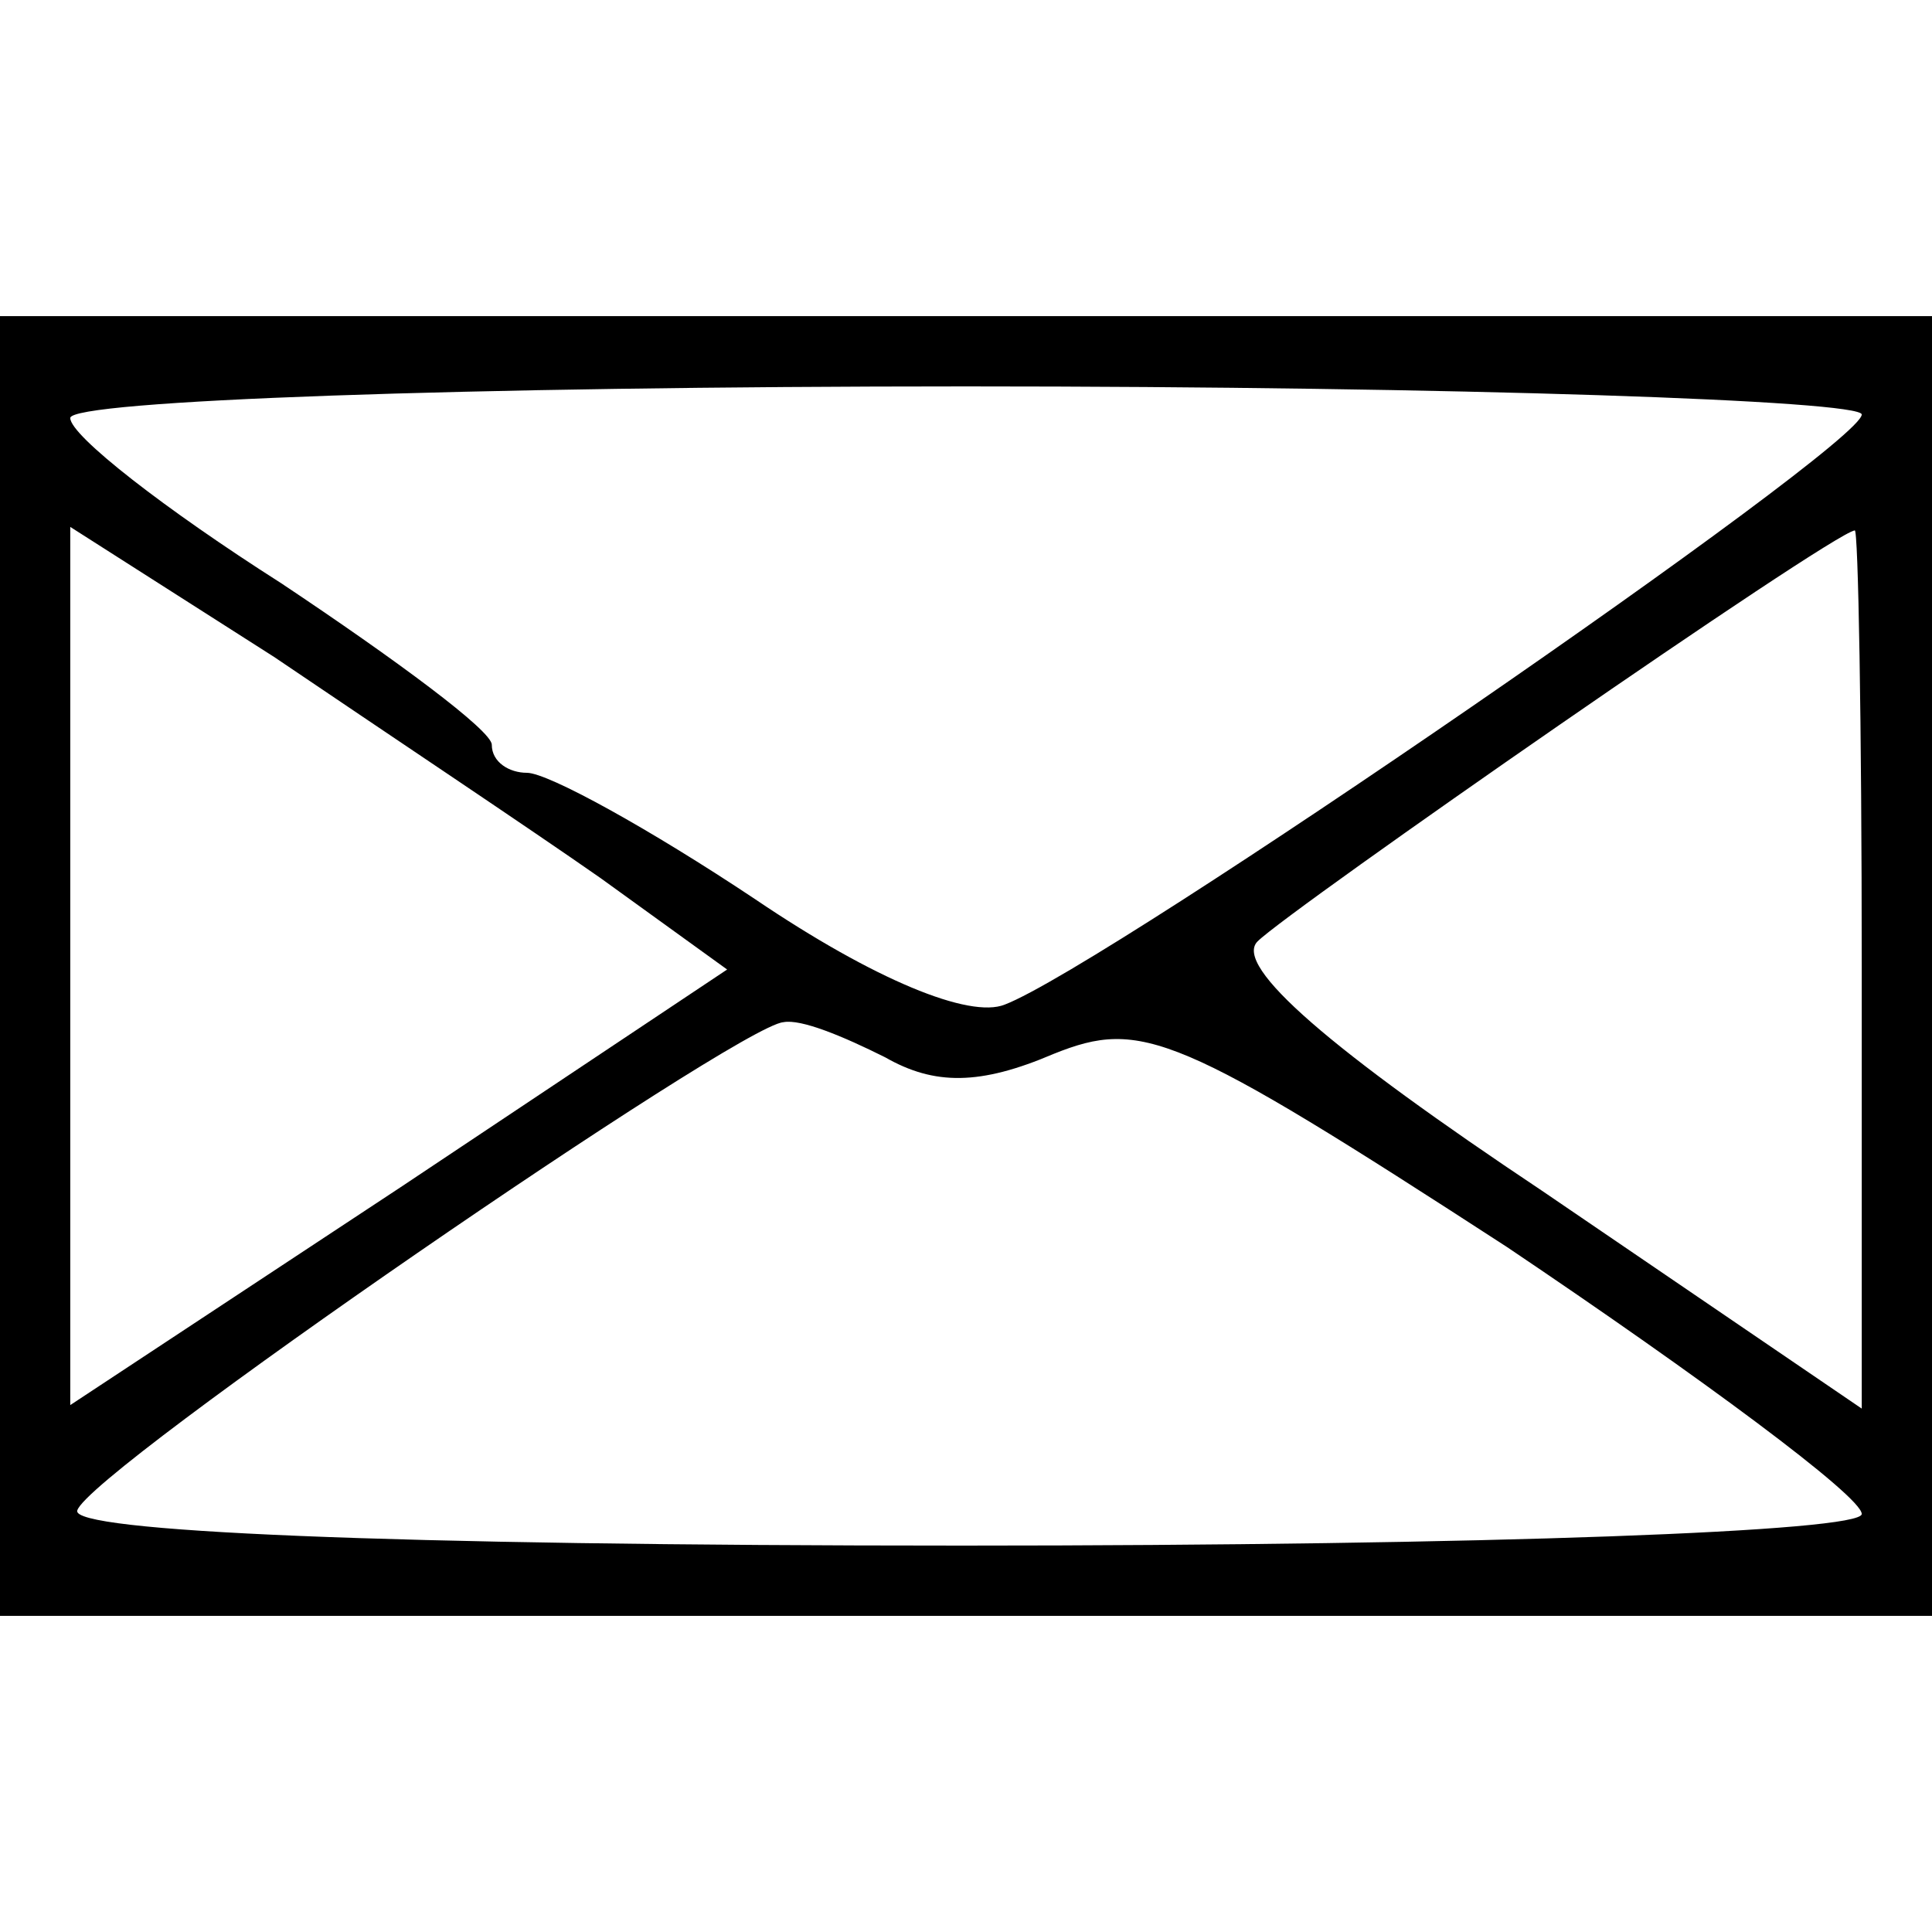
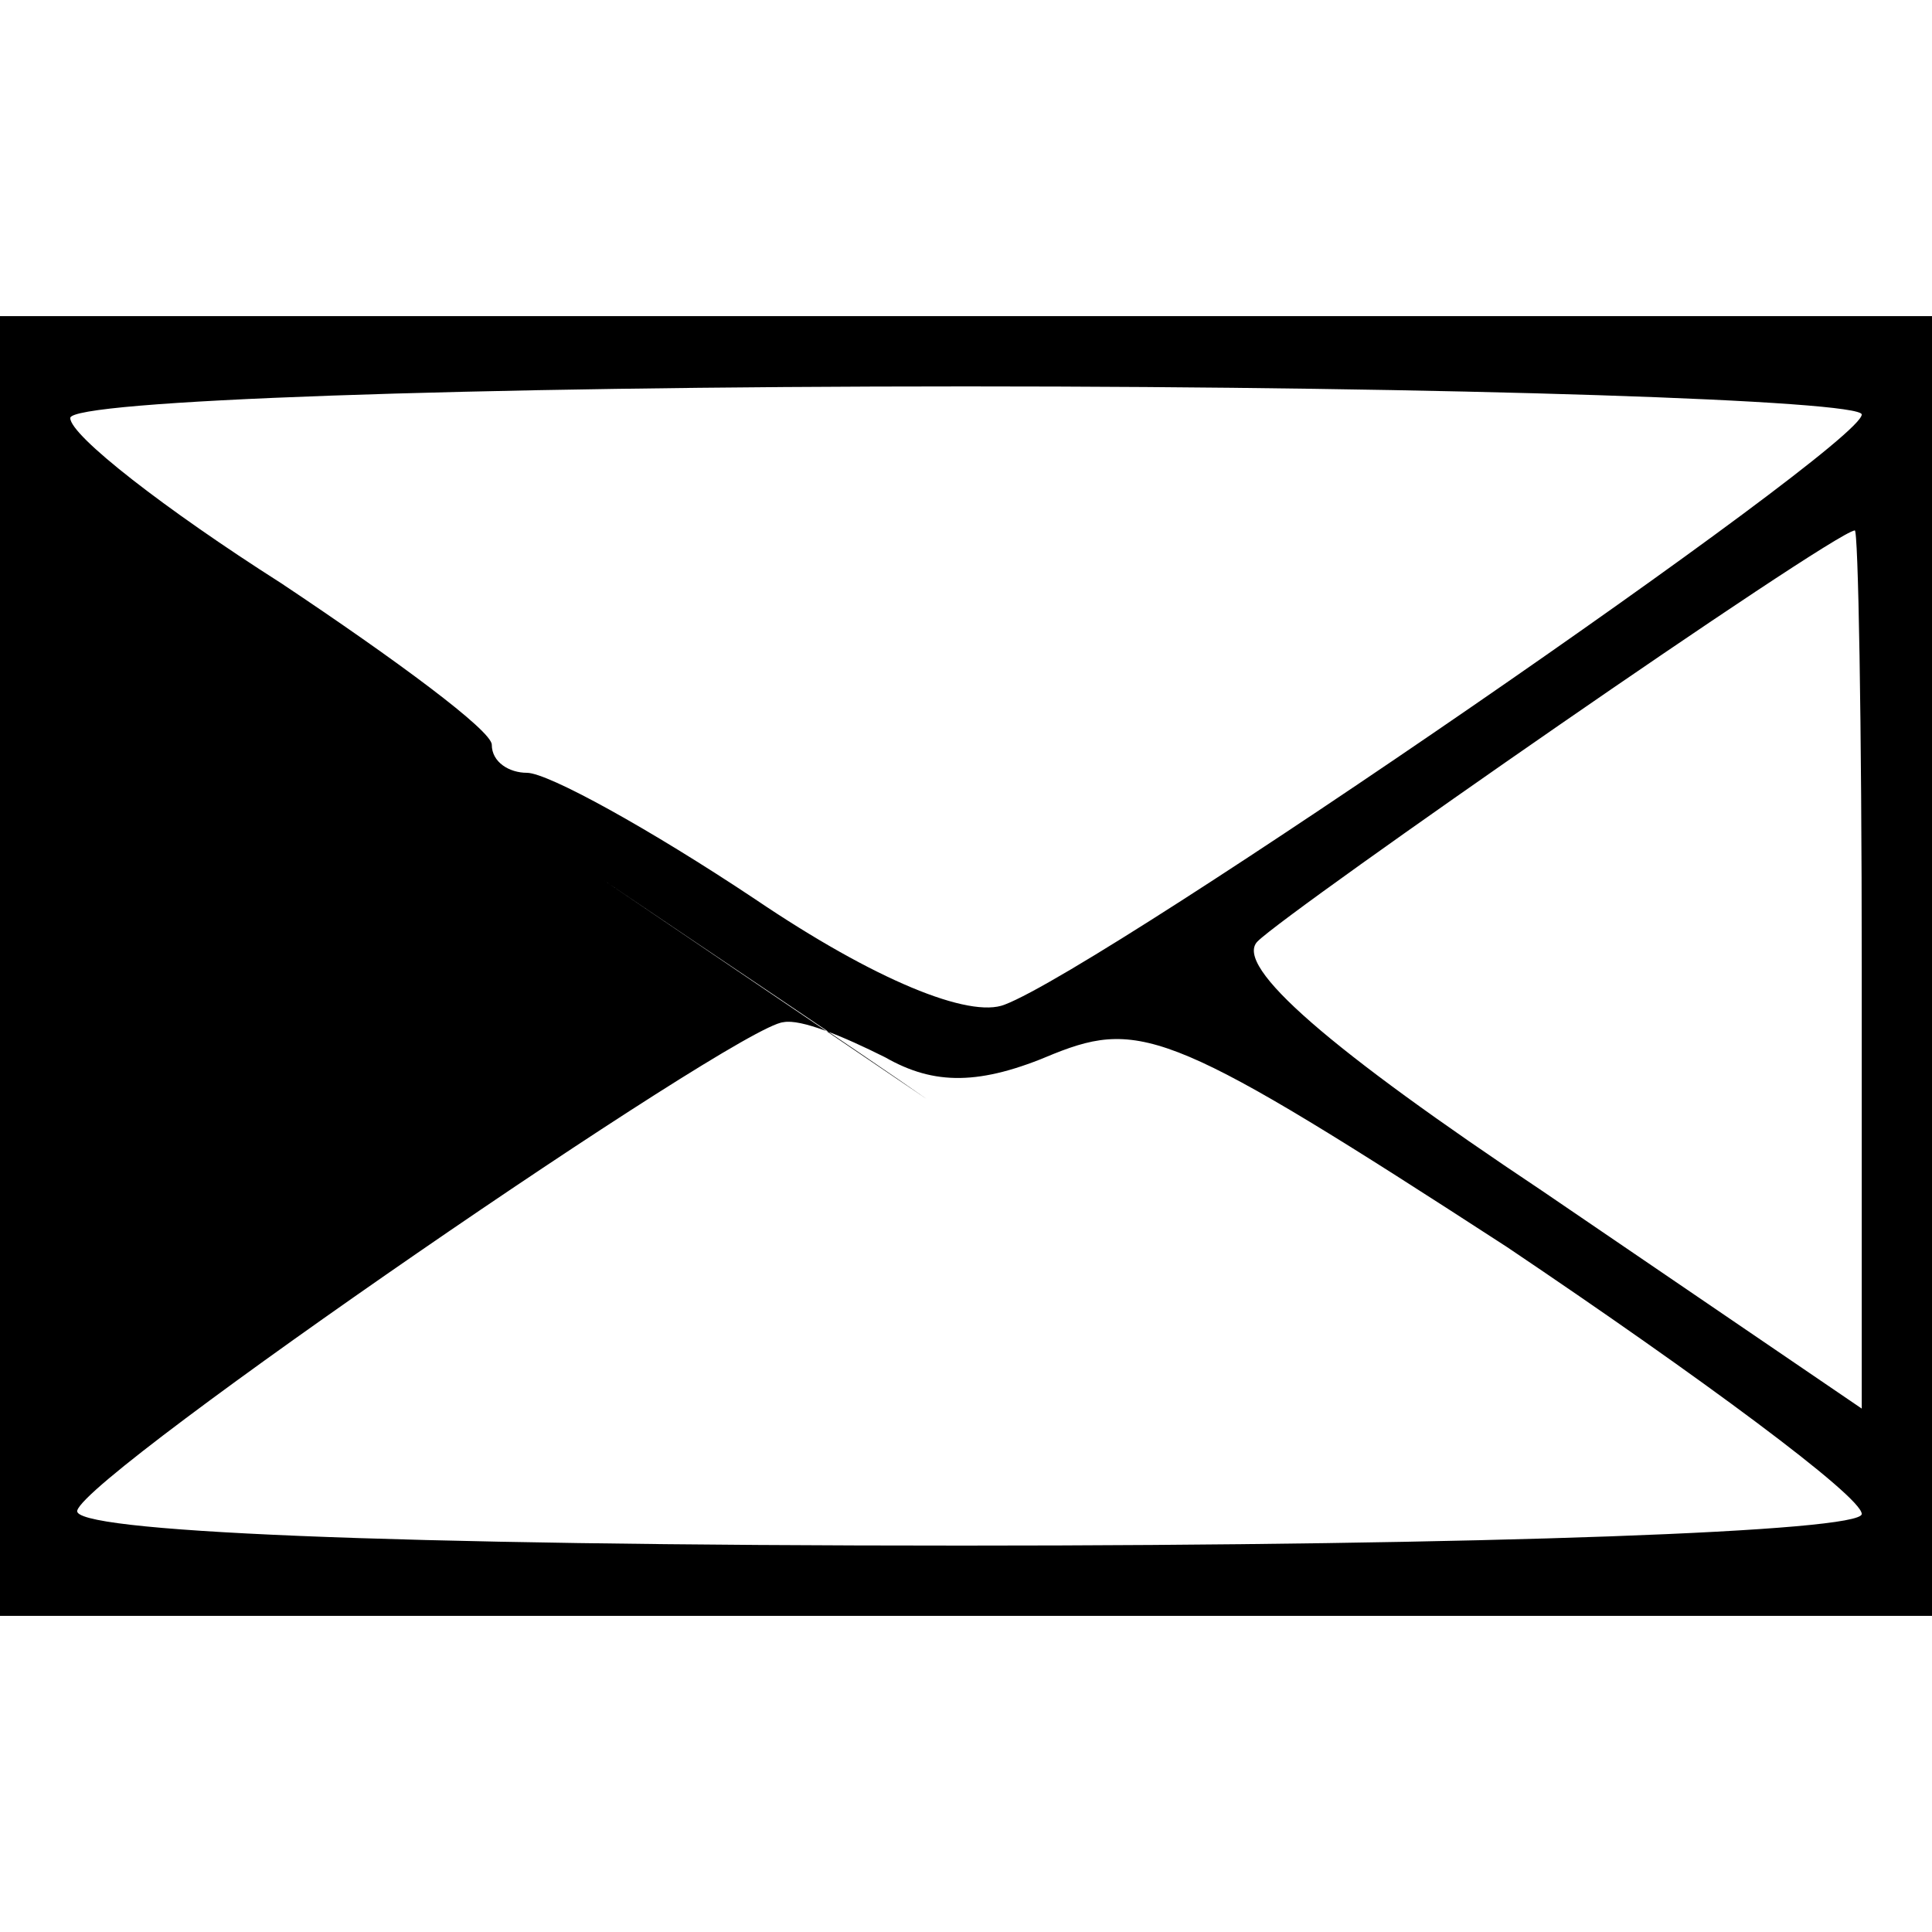
<svg xmlns="http://www.w3.org/2000/svg" version="1.0" width="55pt" height="55pt" viewBox="0 0 55 55" preserveAspectRatio="xMidYMid meet">
  <g transform="translate(0,55) scale(0.1,-0.1)" fill="#000000" stroke="none">
-     <path d="M0 275 l0 -185 275 0 275 0 0 185 0 185 -275 0 -275 0 0 -185z m530 157 c0 -9 -215 -157 -244 -168 -10 -4 -37 7 -71 30 -30 20 -59 36 -65 36 -5 0 -10 3 -10 8 0 4 -27 24 -60 46 -33 21 -60 42 -60 47 0 5 113 9 255 9 140 0 255 -4 255 -8z m-359 -132 l36 -26 -93 -62 -94 -62 0 125 0 125 58 -37 c31 -21 73 -49 93 -63z m359 -25 l0 -126 -91 62 c-60 40 -88 64 -81 71 9 9 163 116 170 117 1 1 2 -55 2 -124z m-278 -26 c14 -8 27 -8 48 1 25 10 35 6 129 -55 55 -37 101 -71 101 -76 0 -5 -106 -9 -256 -9 -165 0 -254 4 -252 10 3 11 188 138 201 139 5 1 17 -4 29 -10z" />
+     <path d="M0 275 l0 -185 275 0 275 0 0 185 0 185 -275 0 -275 0 0 -185z m530 157 c0 -9 -215 -157 -244 -168 -10 -4 -37 7 -71 30 -30 20 -59 36 -65 36 -5 0 -10 3 -10 8 0 4 -27 24 -60 46 -33 21 -60 42 -60 47 0 5 113 9 255 9 140 0 255 -4 255 -8z m-359 -132 c31 -21 73 -49 93 -63z m359 -25 l0 -126 -91 62 c-60 40 -88 64 -81 71 9 9 163 116 170 117 1 1 2 -55 2 -124z m-278 -26 c14 -8 27 -8 48 1 25 10 35 6 129 -55 55 -37 101 -71 101 -76 0 -5 -106 -9 -256 -9 -165 0 -254 4 -252 10 3 11 188 138 201 139 5 1 17 -4 29 -10z" />
  </g>
</svg>